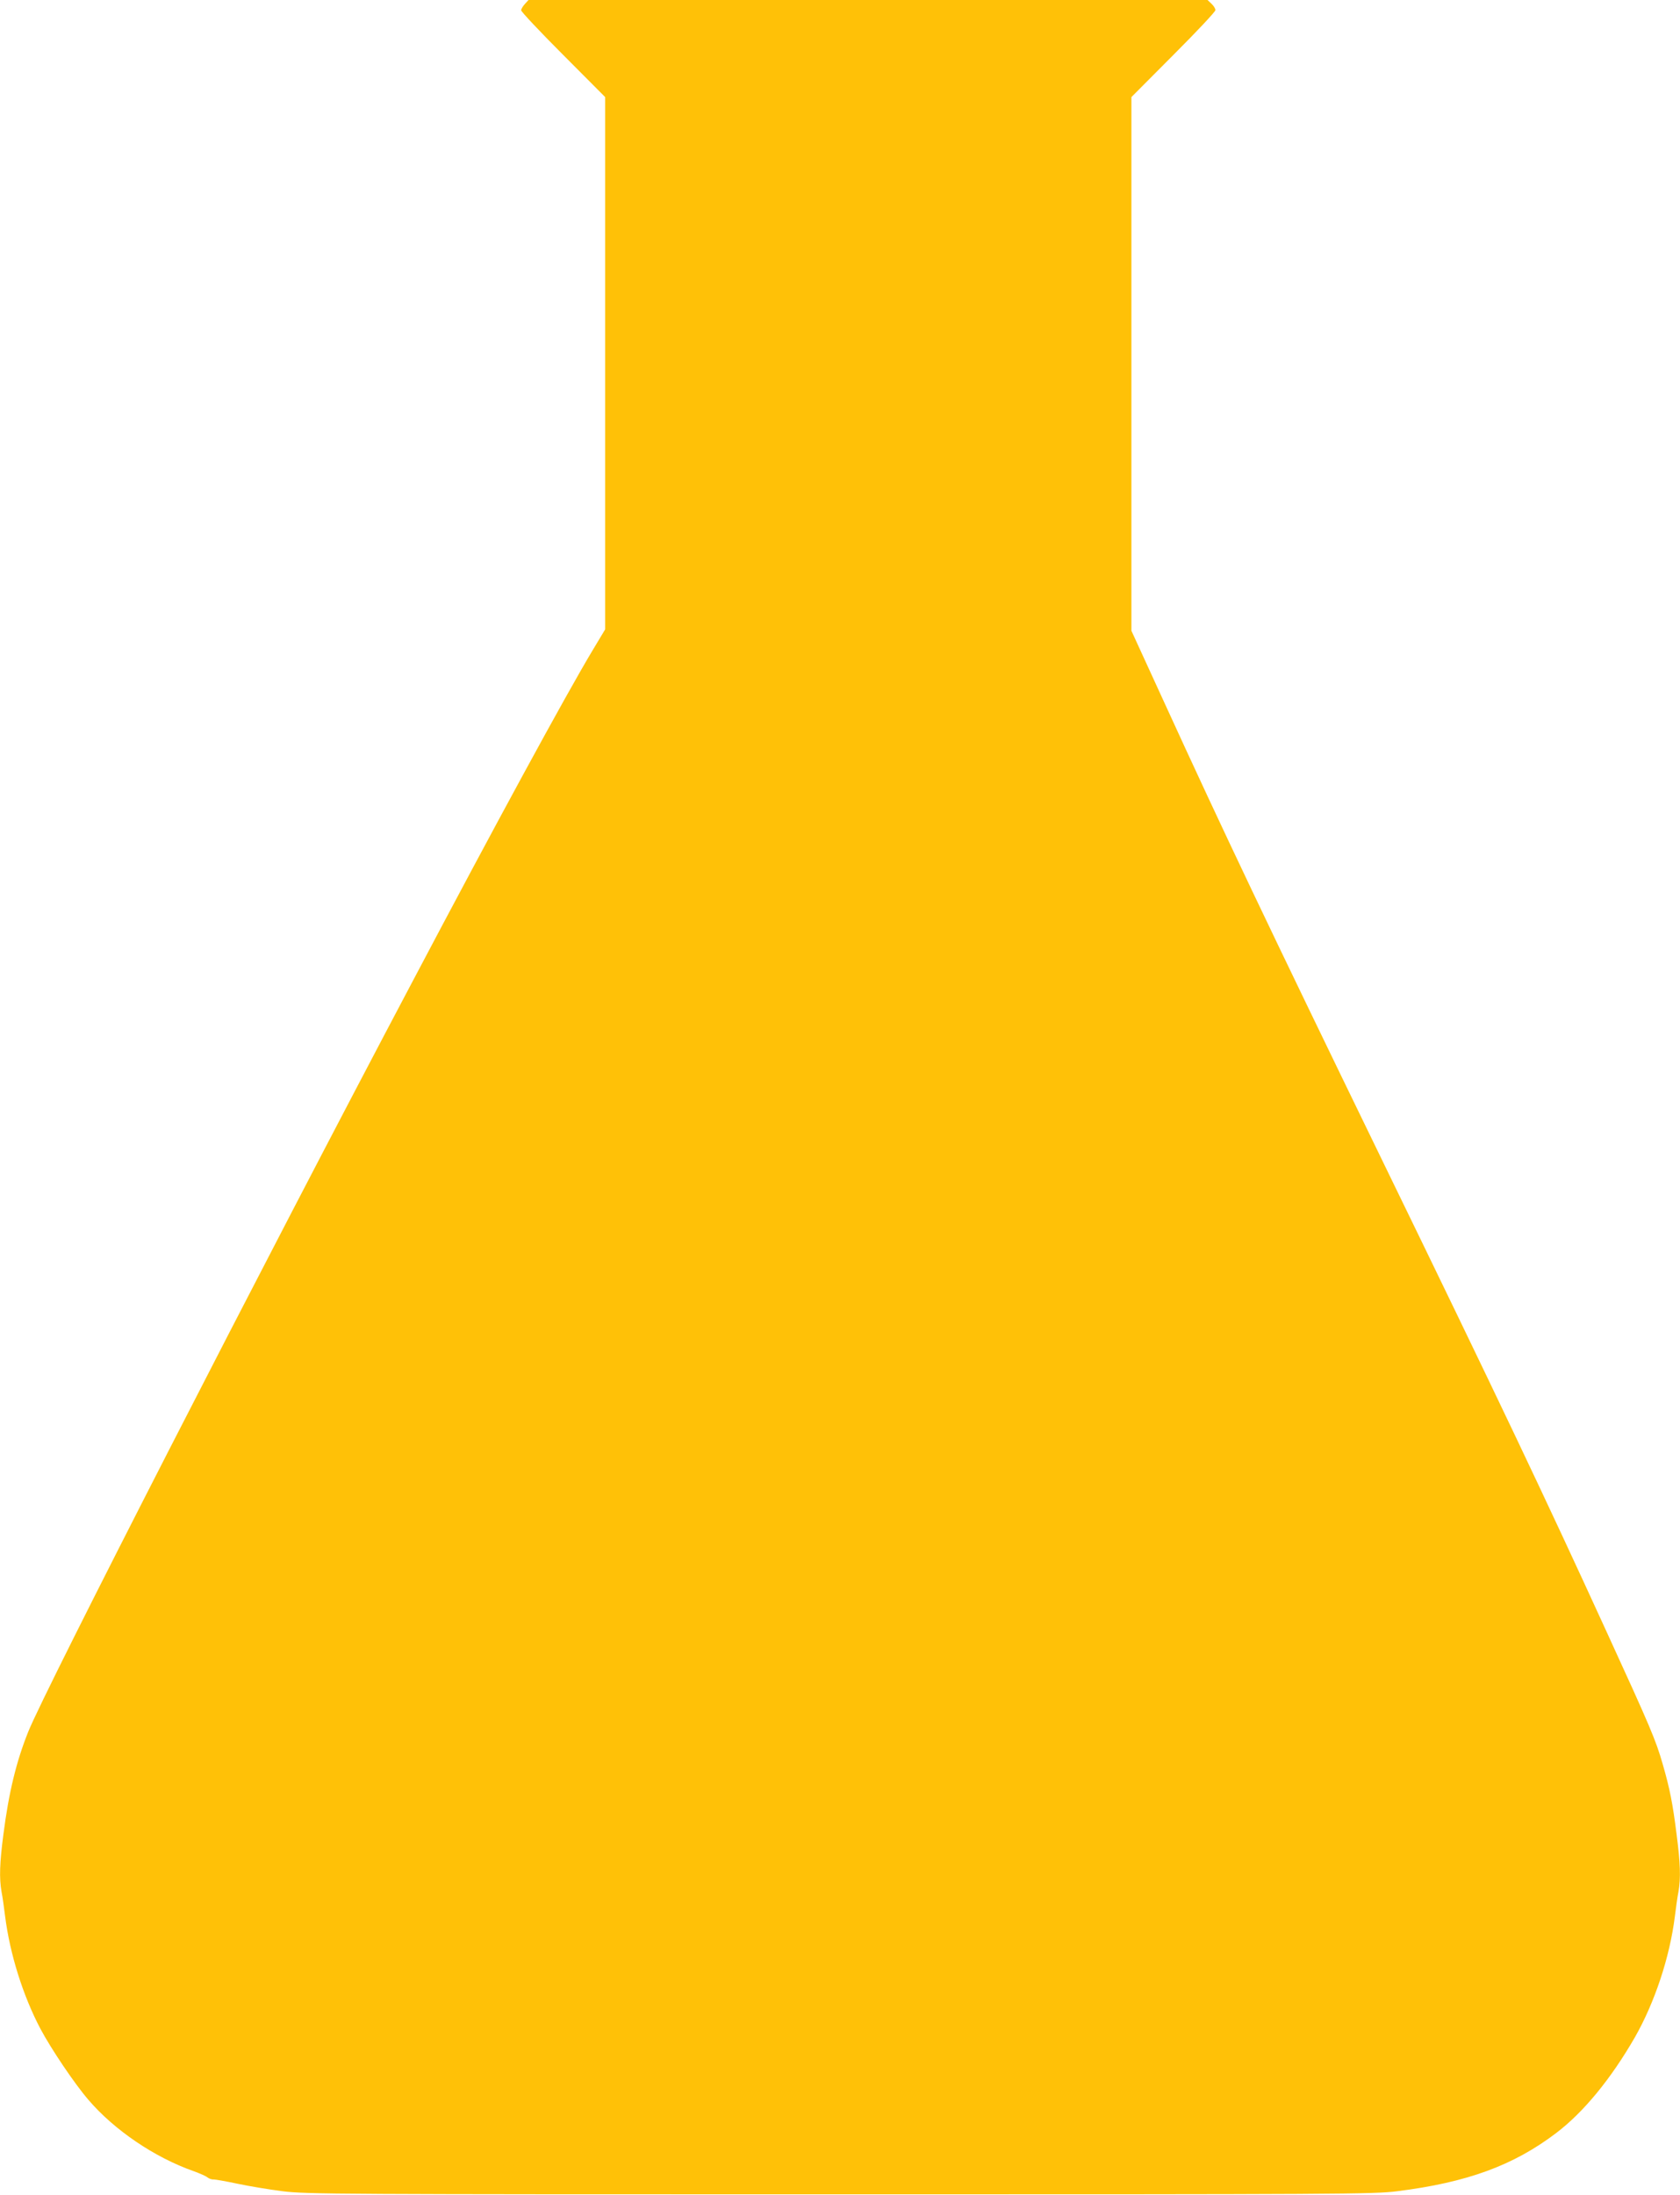
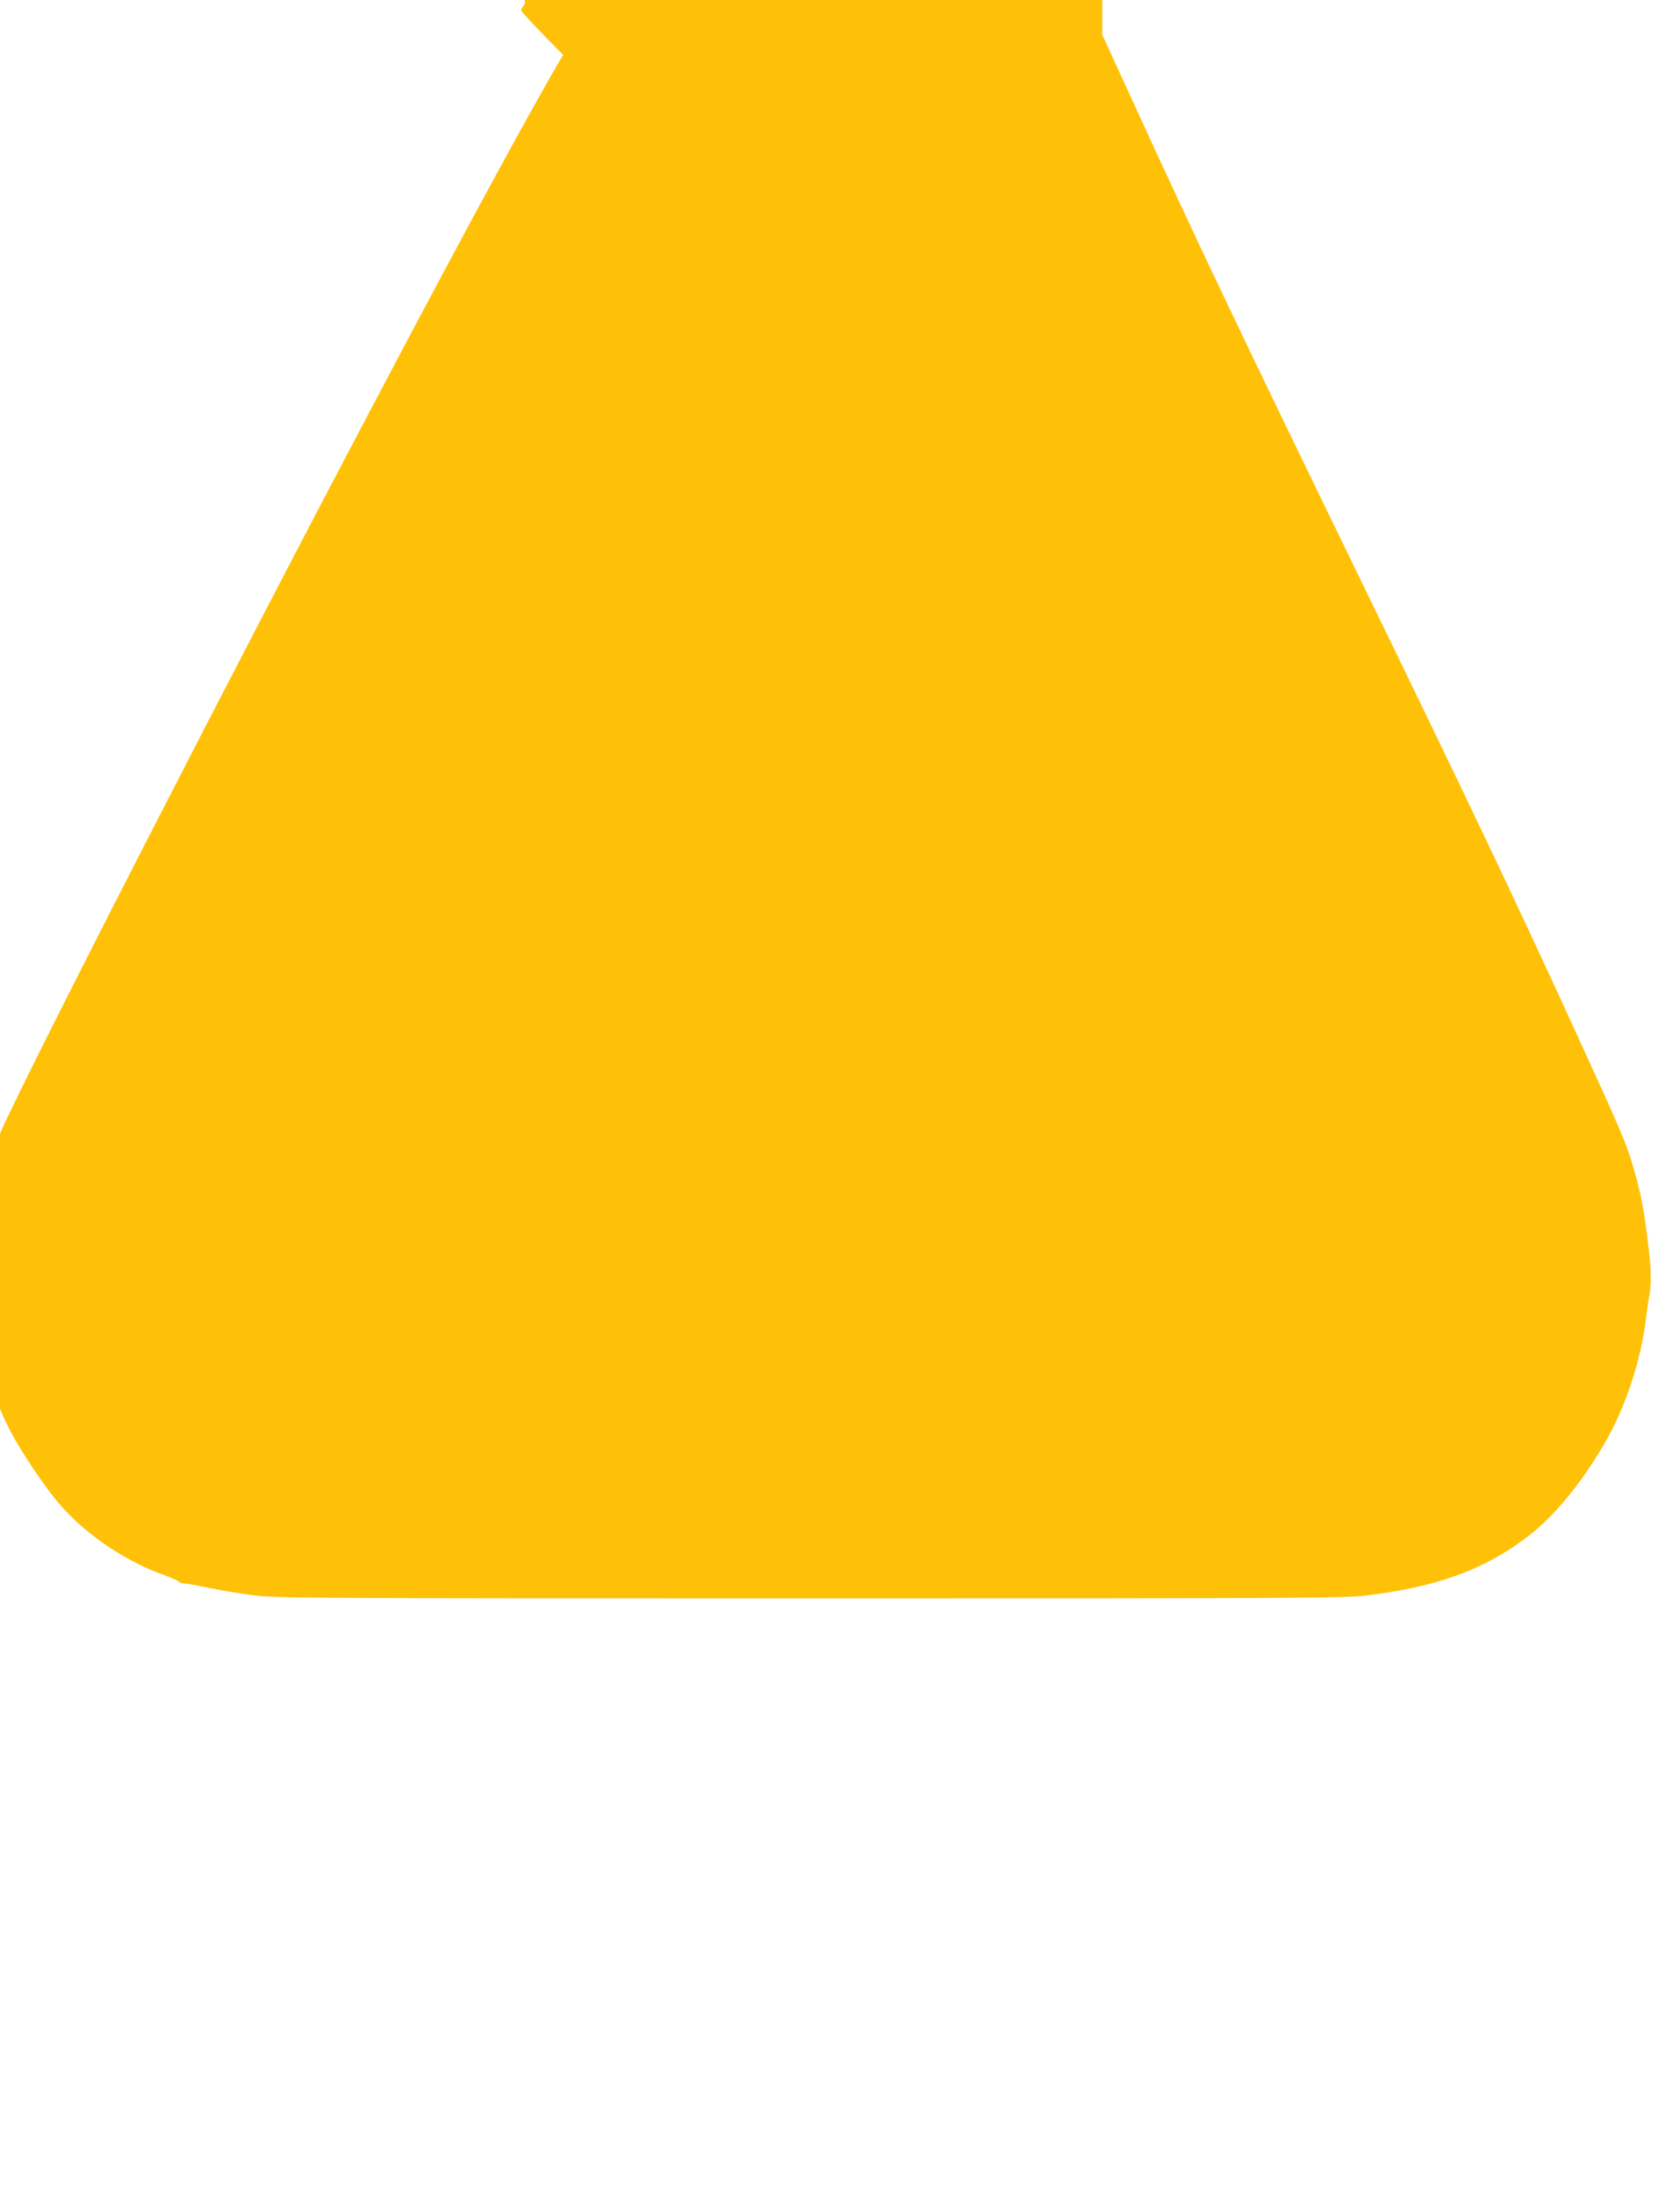
<svg xmlns="http://www.w3.org/2000/svg" version="1.0" width="980pt" height="1280pt" viewBox="0 0 980 1280" preserveAspectRatio="xMidYMid meet">
  <g transform="translate(0,1280) scale(0.1,-0.1)" fill="#ffc107" stroke="none">
-     <path d="M3062 12777 c-12 -13 -22 -30 -22 -37 0 -8 110 -125 245 -260 l245 -246 0 -1552 0 -1552 -75 -125 c-153 -255 -570 -1021 -1047 -1925 -880 -1663 -2142 -4126 -2243 -4377 -70 -174 -114 -356 -145 -598 -22 -167 -25 -256 -11 -336 6 -30 15 -94 21 -144 28 -219 104 -462 206 -655 61 -115 198 -319 279 -413 151 -177 387 -337 615 -417 36 -13 72 -29 80 -36 9 -7 24 -13 35 -12 11 0 74 -11 140 -25 66 -14 185 -34 265 -44 137 -17 313 -18 3250 -18 2933 0 3113 1 3249 18 408 51 679 150 928 339 160 121 320 316 460 559 115 202 203 465 233 704 6 50 15 114 21 144 14 80 11 169 -11 336 -22 177 -40 268 -81 409 -40 140 -72 215 -327 771 -365 797 -628 1350 -1307 2745 -668 1373 -936 1937 -1271 2669 l-194 423 0 1556 0 1556 245 246 c135 135 245 252 245 261 0 9 -10 25 -23 37 l-23 22 -1980 0 -1981 0 -21 -23z" />
+     <path d="M3062 12777 c-12 -13 -22 -30 -22 -37 0 -8 110 -125 245 -260 c-153 -255 -570 -1021 -1047 -1925 -880 -1663 -2142 -4126 -2243 -4377 -70 -174 -114 -356 -145 -598 -22 -167 -25 -256 -11 -336 6 -30 15 -94 21 -144 28 -219 104 -462 206 -655 61 -115 198 -319 279 -413 151 -177 387 -337 615 -417 36 -13 72 -29 80 -36 9 -7 24 -13 35 -12 11 0 74 -11 140 -25 66 -14 185 -34 265 -44 137 -17 313 -18 3250 -18 2933 0 3113 1 3249 18 408 51 679 150 928 339 160 121 320 316 460 559 115 202 203 465 233 704 6 50 15 114 21 144 14 80 11 169 -11 336 -22 177 -40 268 -81 409 -40 140 -72 215 -327 771 -365 797 -628 1350 -1307 2745 -668 1373 -936 1937 -1271 2669 l-194 423 0 1556 0 1556 245 246 c135 135 245 252 245 261 0 9 -10 25 -23 37 l-23 22 -1980 0 -1981 0 -21 -23z" />
  </g>
</svg>